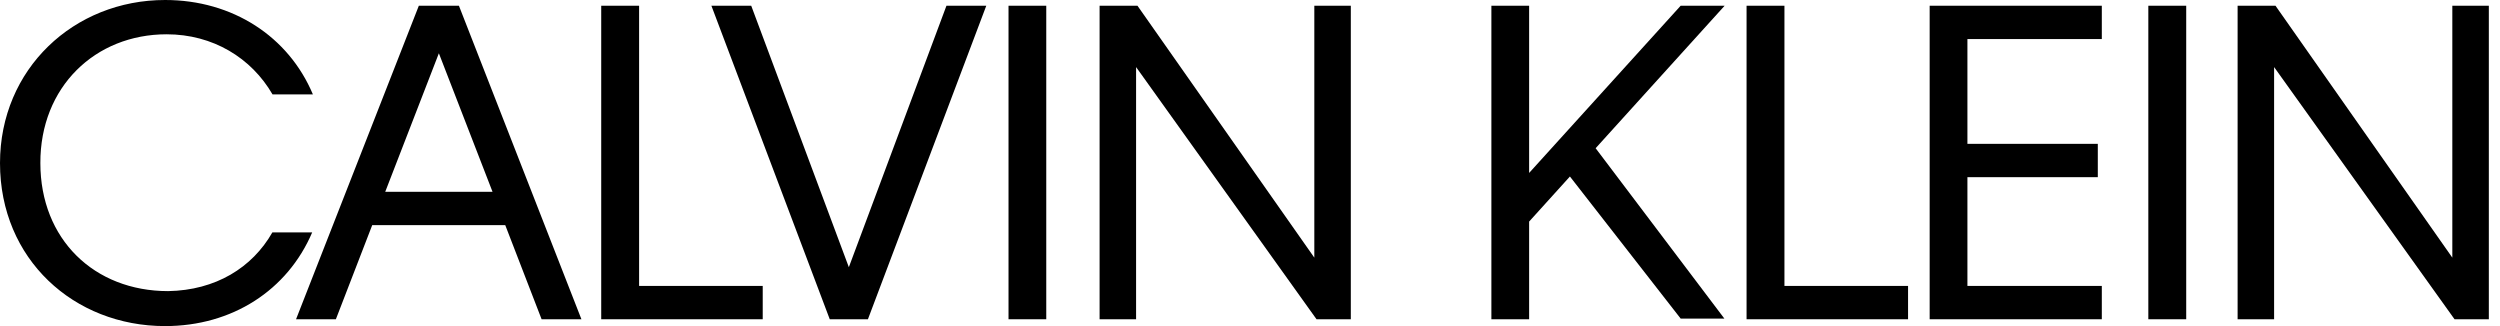
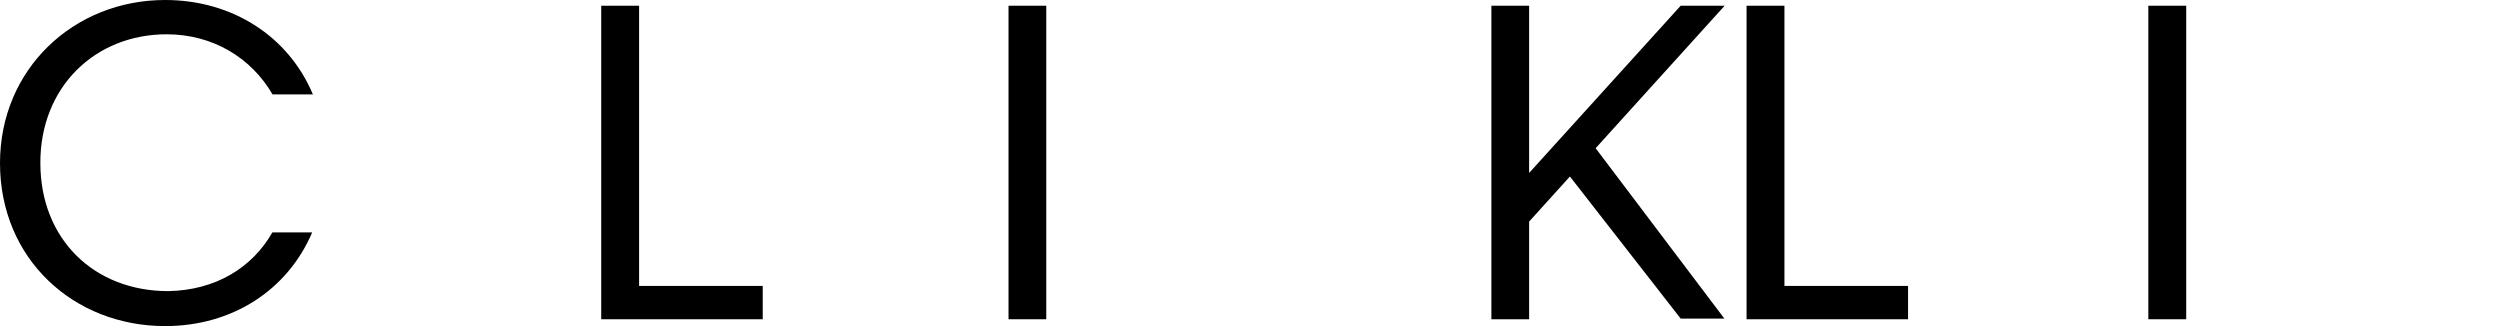
<svg xmlns="http://www.w3.org/2000/svg" width="184" height="24" viewBox="0 0 184 24" fill="none">
  <path fill-rule="evenodd" clip-rule="evenodd" d="M158.117 0.422H160.905V23.497H158.117V0.422Z" fill="black" />
  <path fill-rule="evenodd" clip-rule="evenodd" d="M117.439 10.909L126.913 23.447H123.697L115.546 12.99L112.544 16.308V23.497H109.766V0.422H112.544V12.729L123.697 0.422H126.933L117.439 10.909Z" fill="black" />
-   <path fill-rule="evenodd" clip-rule="evenodd" d="M164.688 0.422H167.476L180.491 18.962V0.422H183.178V23.497H180.654L167.374 4.936V23.497H164.688V0.422Z" fill="black" />
-   <path fill-rule="evenodd" clip-rule="evenodd" d="M80.93 0.422H83.718L96.734 18.962V0.422H99.42V23.497H96.896L83.616 4.936V23.497H80.93V0.422Z" fill="black" />
  <path fill-rule="evenodd" clip-rule="evenodd" d="M74.227 0.422H77.005V23.497H74.227V0.422Z" fill="black" />
-   <path fill-rule="evenodd" clip-rule="evenodd" d="M52.359 0.422H55.29L62.475 19.666L69.659 0.422H72.59L63.879 23.497H61.07L52.359 0.422Z" fill="black" />
-   <path fill-rule="evenodd" clip-rule="evenodd" d="M21.789 23.497H24.72L27.396 16.569H37.186L39.862 23.497H42.793L33.777 0.422H30.826L21.789 23.497ZM28.353 14.116L32.301 3.921L36.25 14.116H28.353Z" fill="black" />
  <path fill-rule="evenodd" clip-rule="evenodd" d="M128.547 0.422H131.335V21.044H140.433V23.497H128.547V0.422Z" fill="black" />
  <path fill-rule="evenodd" clip-rule="evenodd" d="M44.25 0.422H47.038V21.044H56.136V23.497H44.25V0.422Z" fill="black" />
-   <path fill-rule="evenodd" clip-rule="evenodd" d="M142.023 0.422H154.693V2.875H144.802V10.587H154.398V13.04H144.802V21.044H154.693V23.497H142.023V0.422Z" fill="black" />
  <path fill-rule="evenodd" clip-rule="evenodd" d="M12.262 2.524C15.672 2.524 18.501 4.263 20.058 6.948H23.029C21.238 2.685 17.117 0 12.151 0C5.434 0 0 5.077 0 12.005C0 19.073 5.434 24 12.151 24C17.086 24 21.157 21.366 22.978 17.103H20.047C18.562 19.707 15.865 21.366 12.374 21.426C6.93 21.426 2.971 17.605 2.971 12.005C2.951 6.395 7.011 2.524 12.262 2.524Z" fill="black" />
</svg>